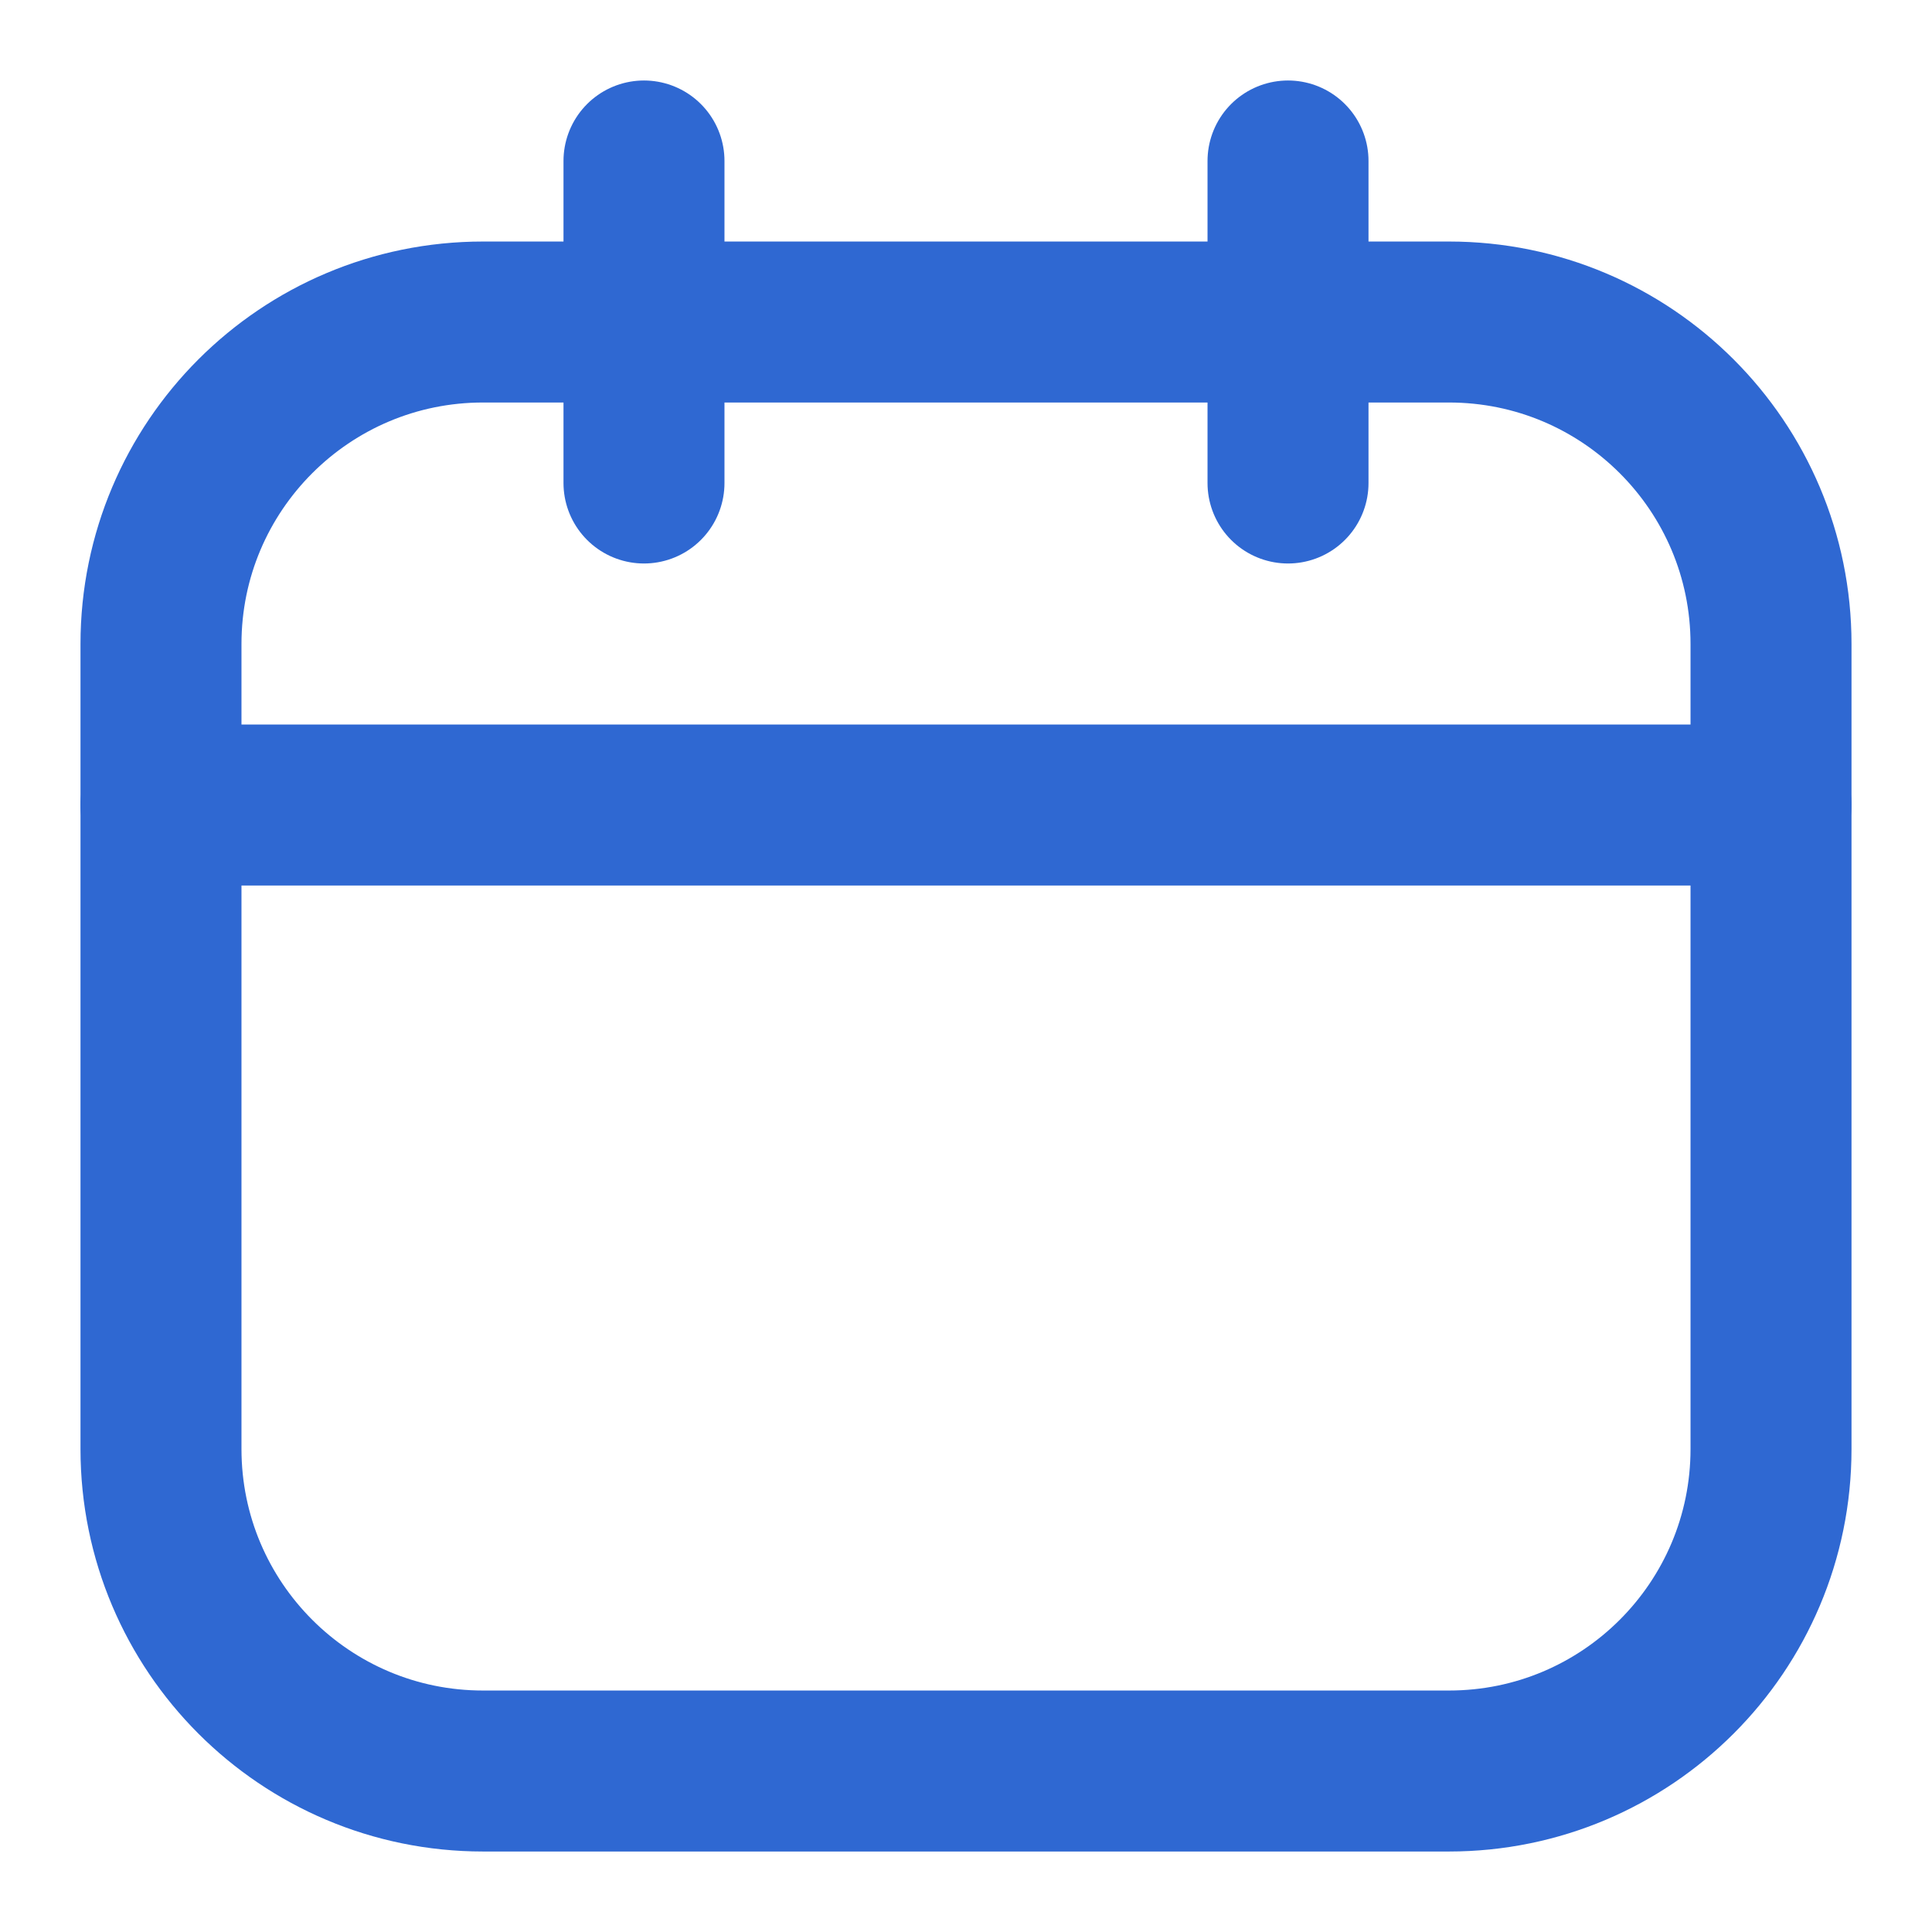
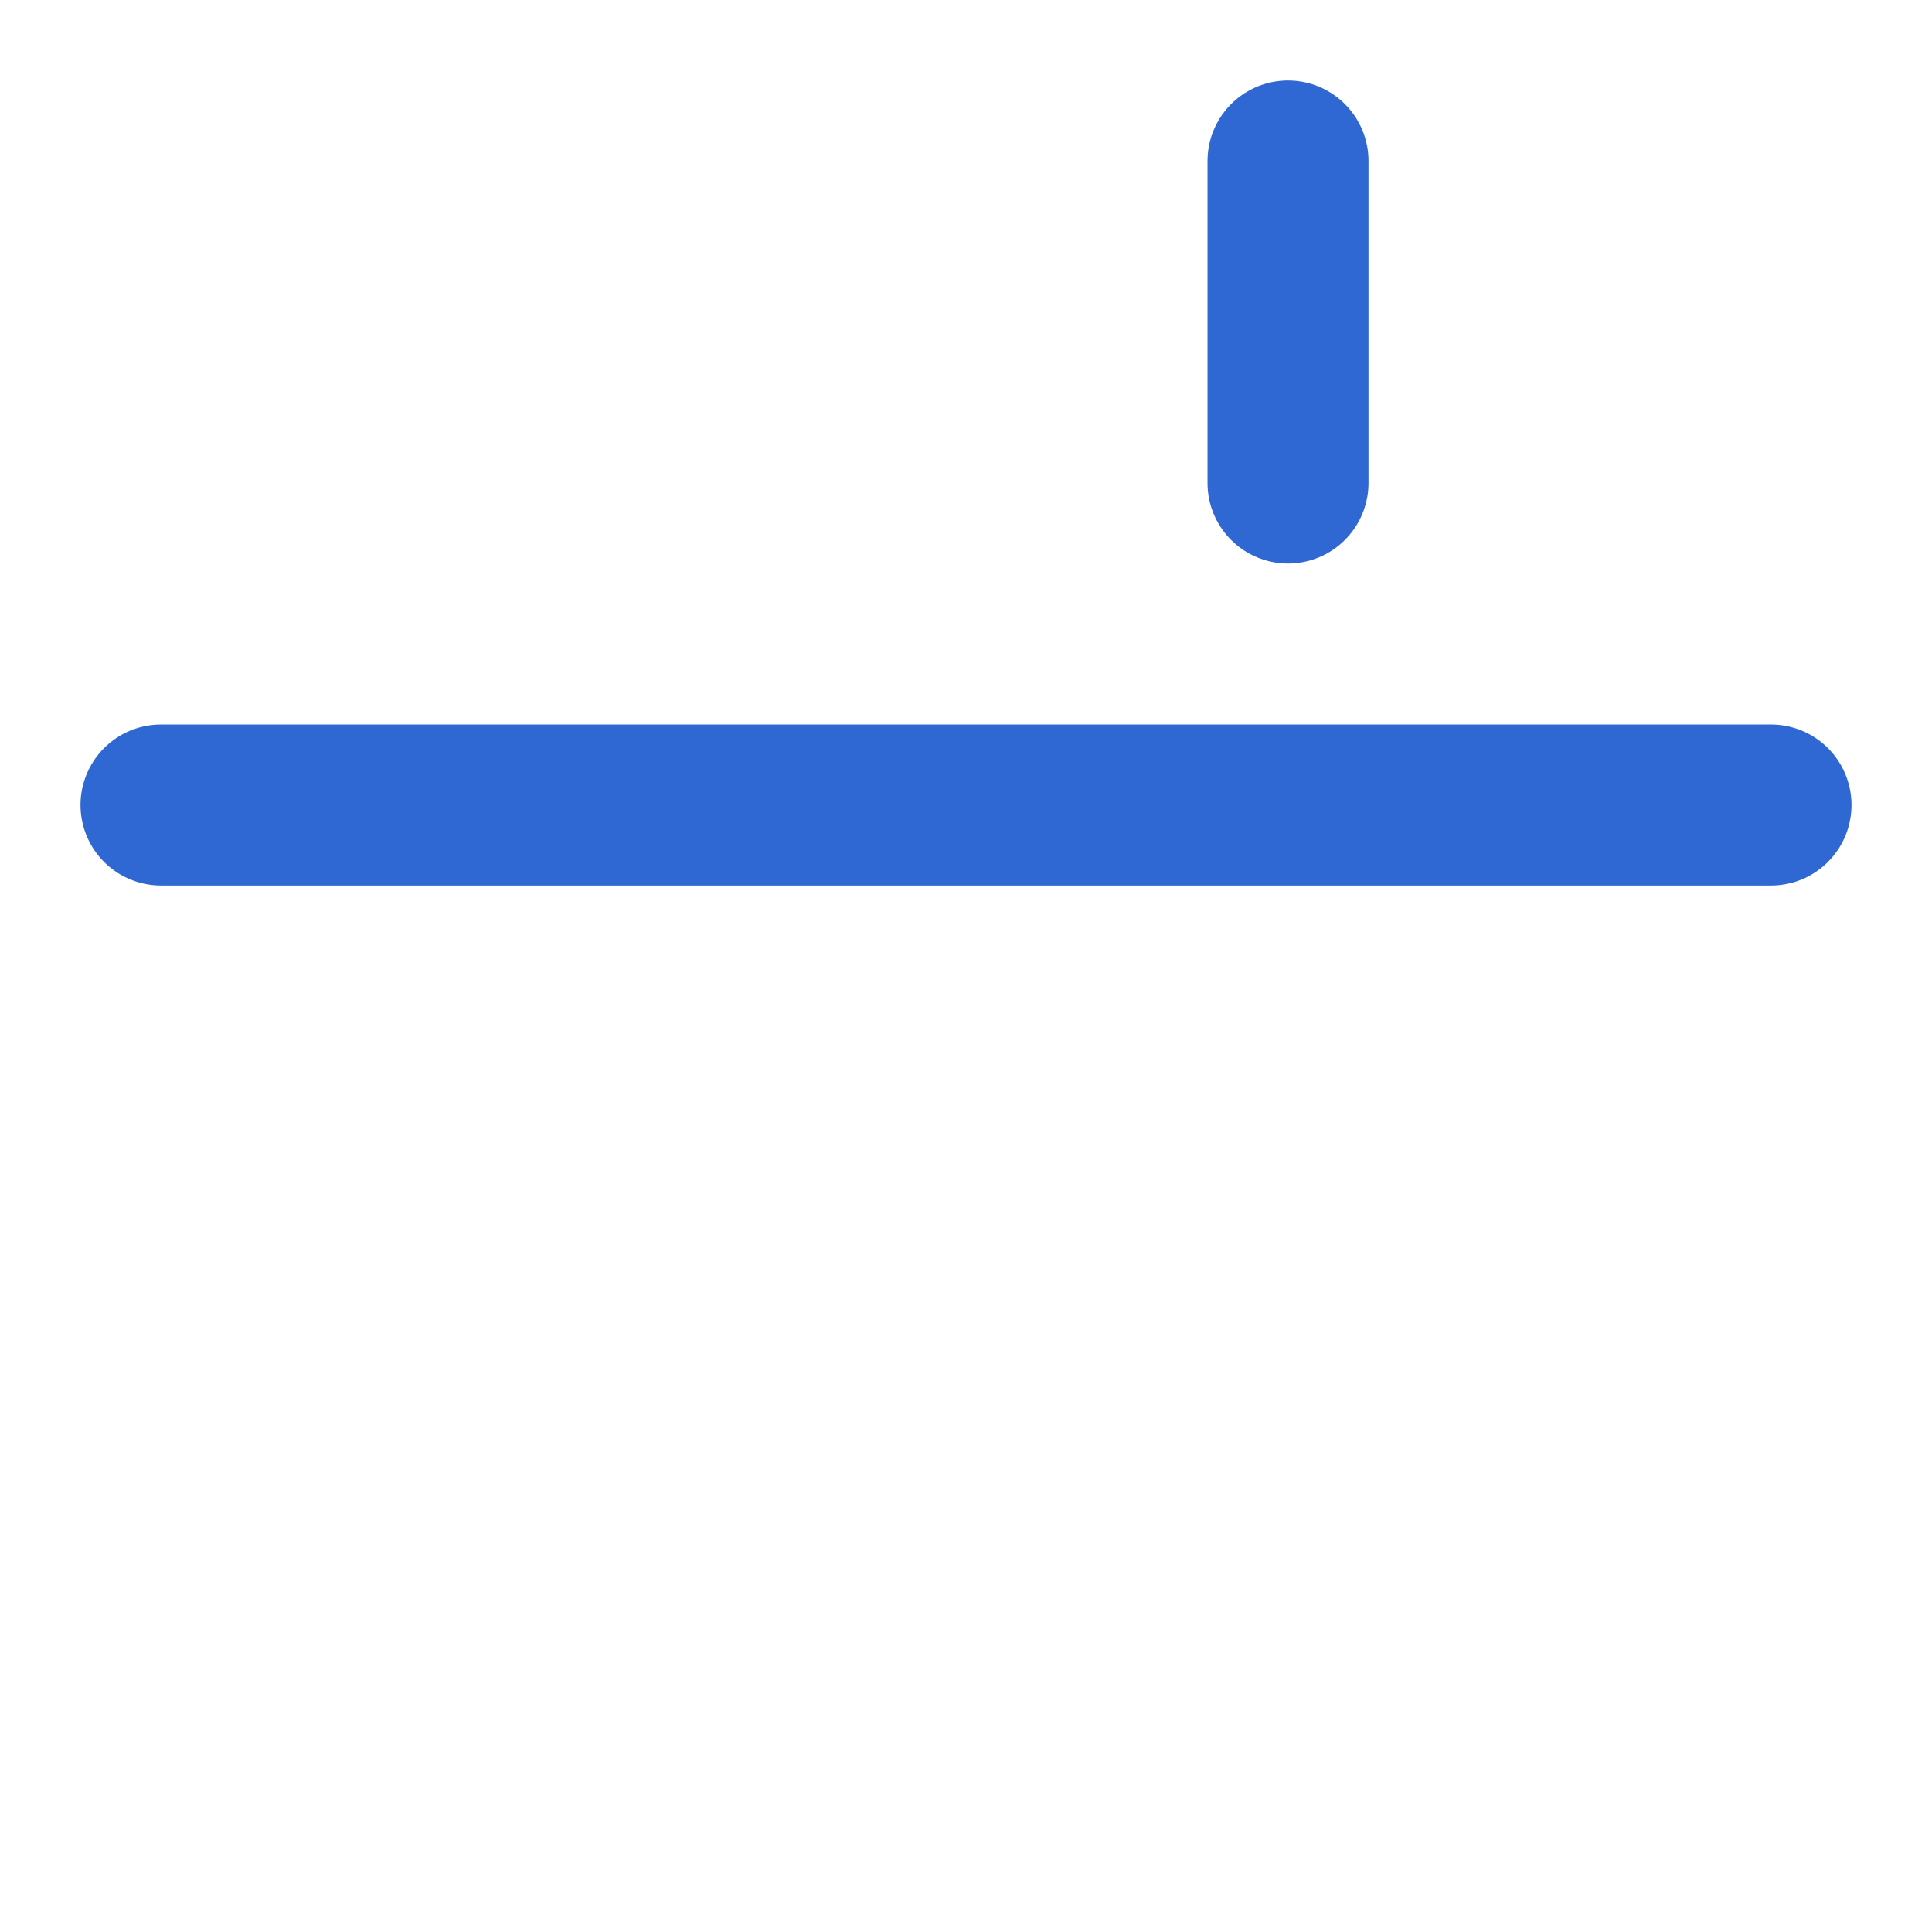
<svg xmlns="http://www.w3.org/2000/svg" width="40" height="40" viewBox="0 0 40 40" fill="none">
-   <path d="M30 6.667H10C6.318 6.667 3.333 9.651 3.333 13.333V30C3.333 33.682 6.318 36.667 10 36.667H30C33.682 36.667 36.667 33.682 36.667 30V13.333C36.667 9.651 33.682 6.667 30 6.667Z" stroke="#2F68D2" stroke-width="3.333" stroke-linecap="round" stroke-linejoin="round" />
-   <path d="M13.333 3.333V10M26.667 3.333V10M3.333 16.667H36.667" stroke="#2F68D2" stroke-width="3.333" stroke-linecap="round" stroke-linejoin="round" />
+   <path d="M13.333 3.333M26.667 3.333V10M3.333 16.667H36.667" stroke="#2F68D2" stroke-width="3.333" stroke-linecap="round" stroke-linejoin="round" />
</svg>